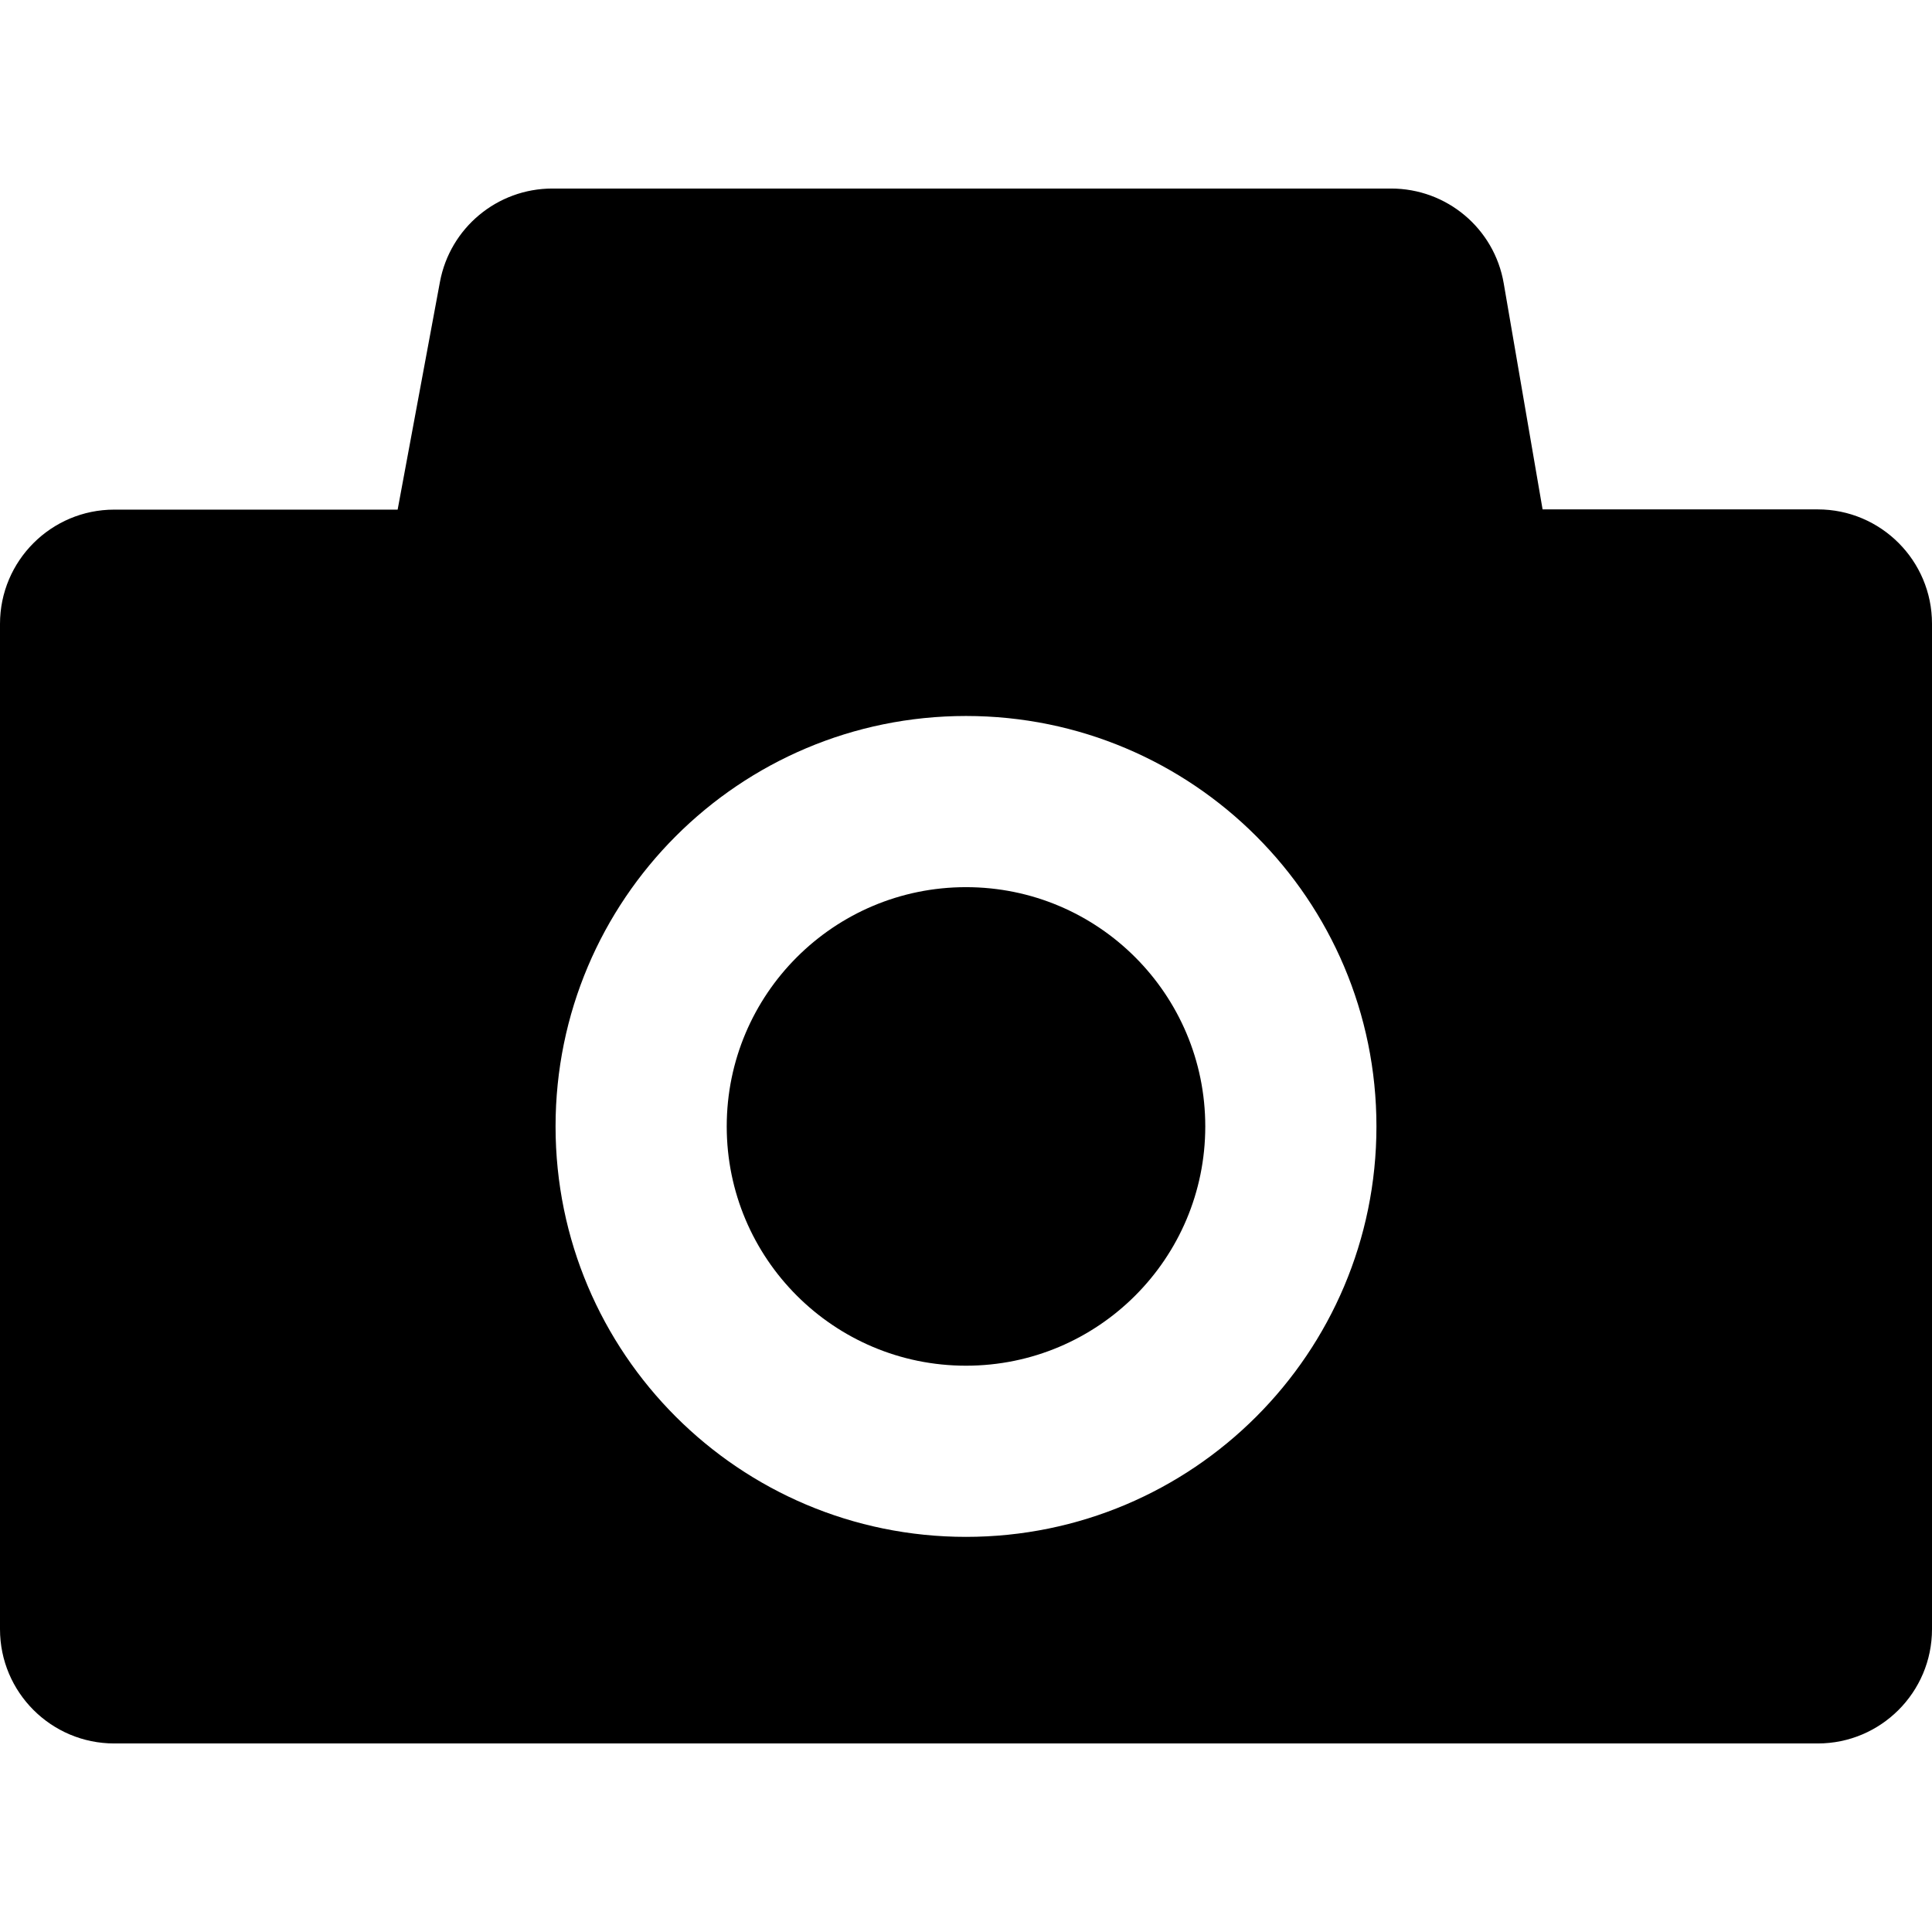
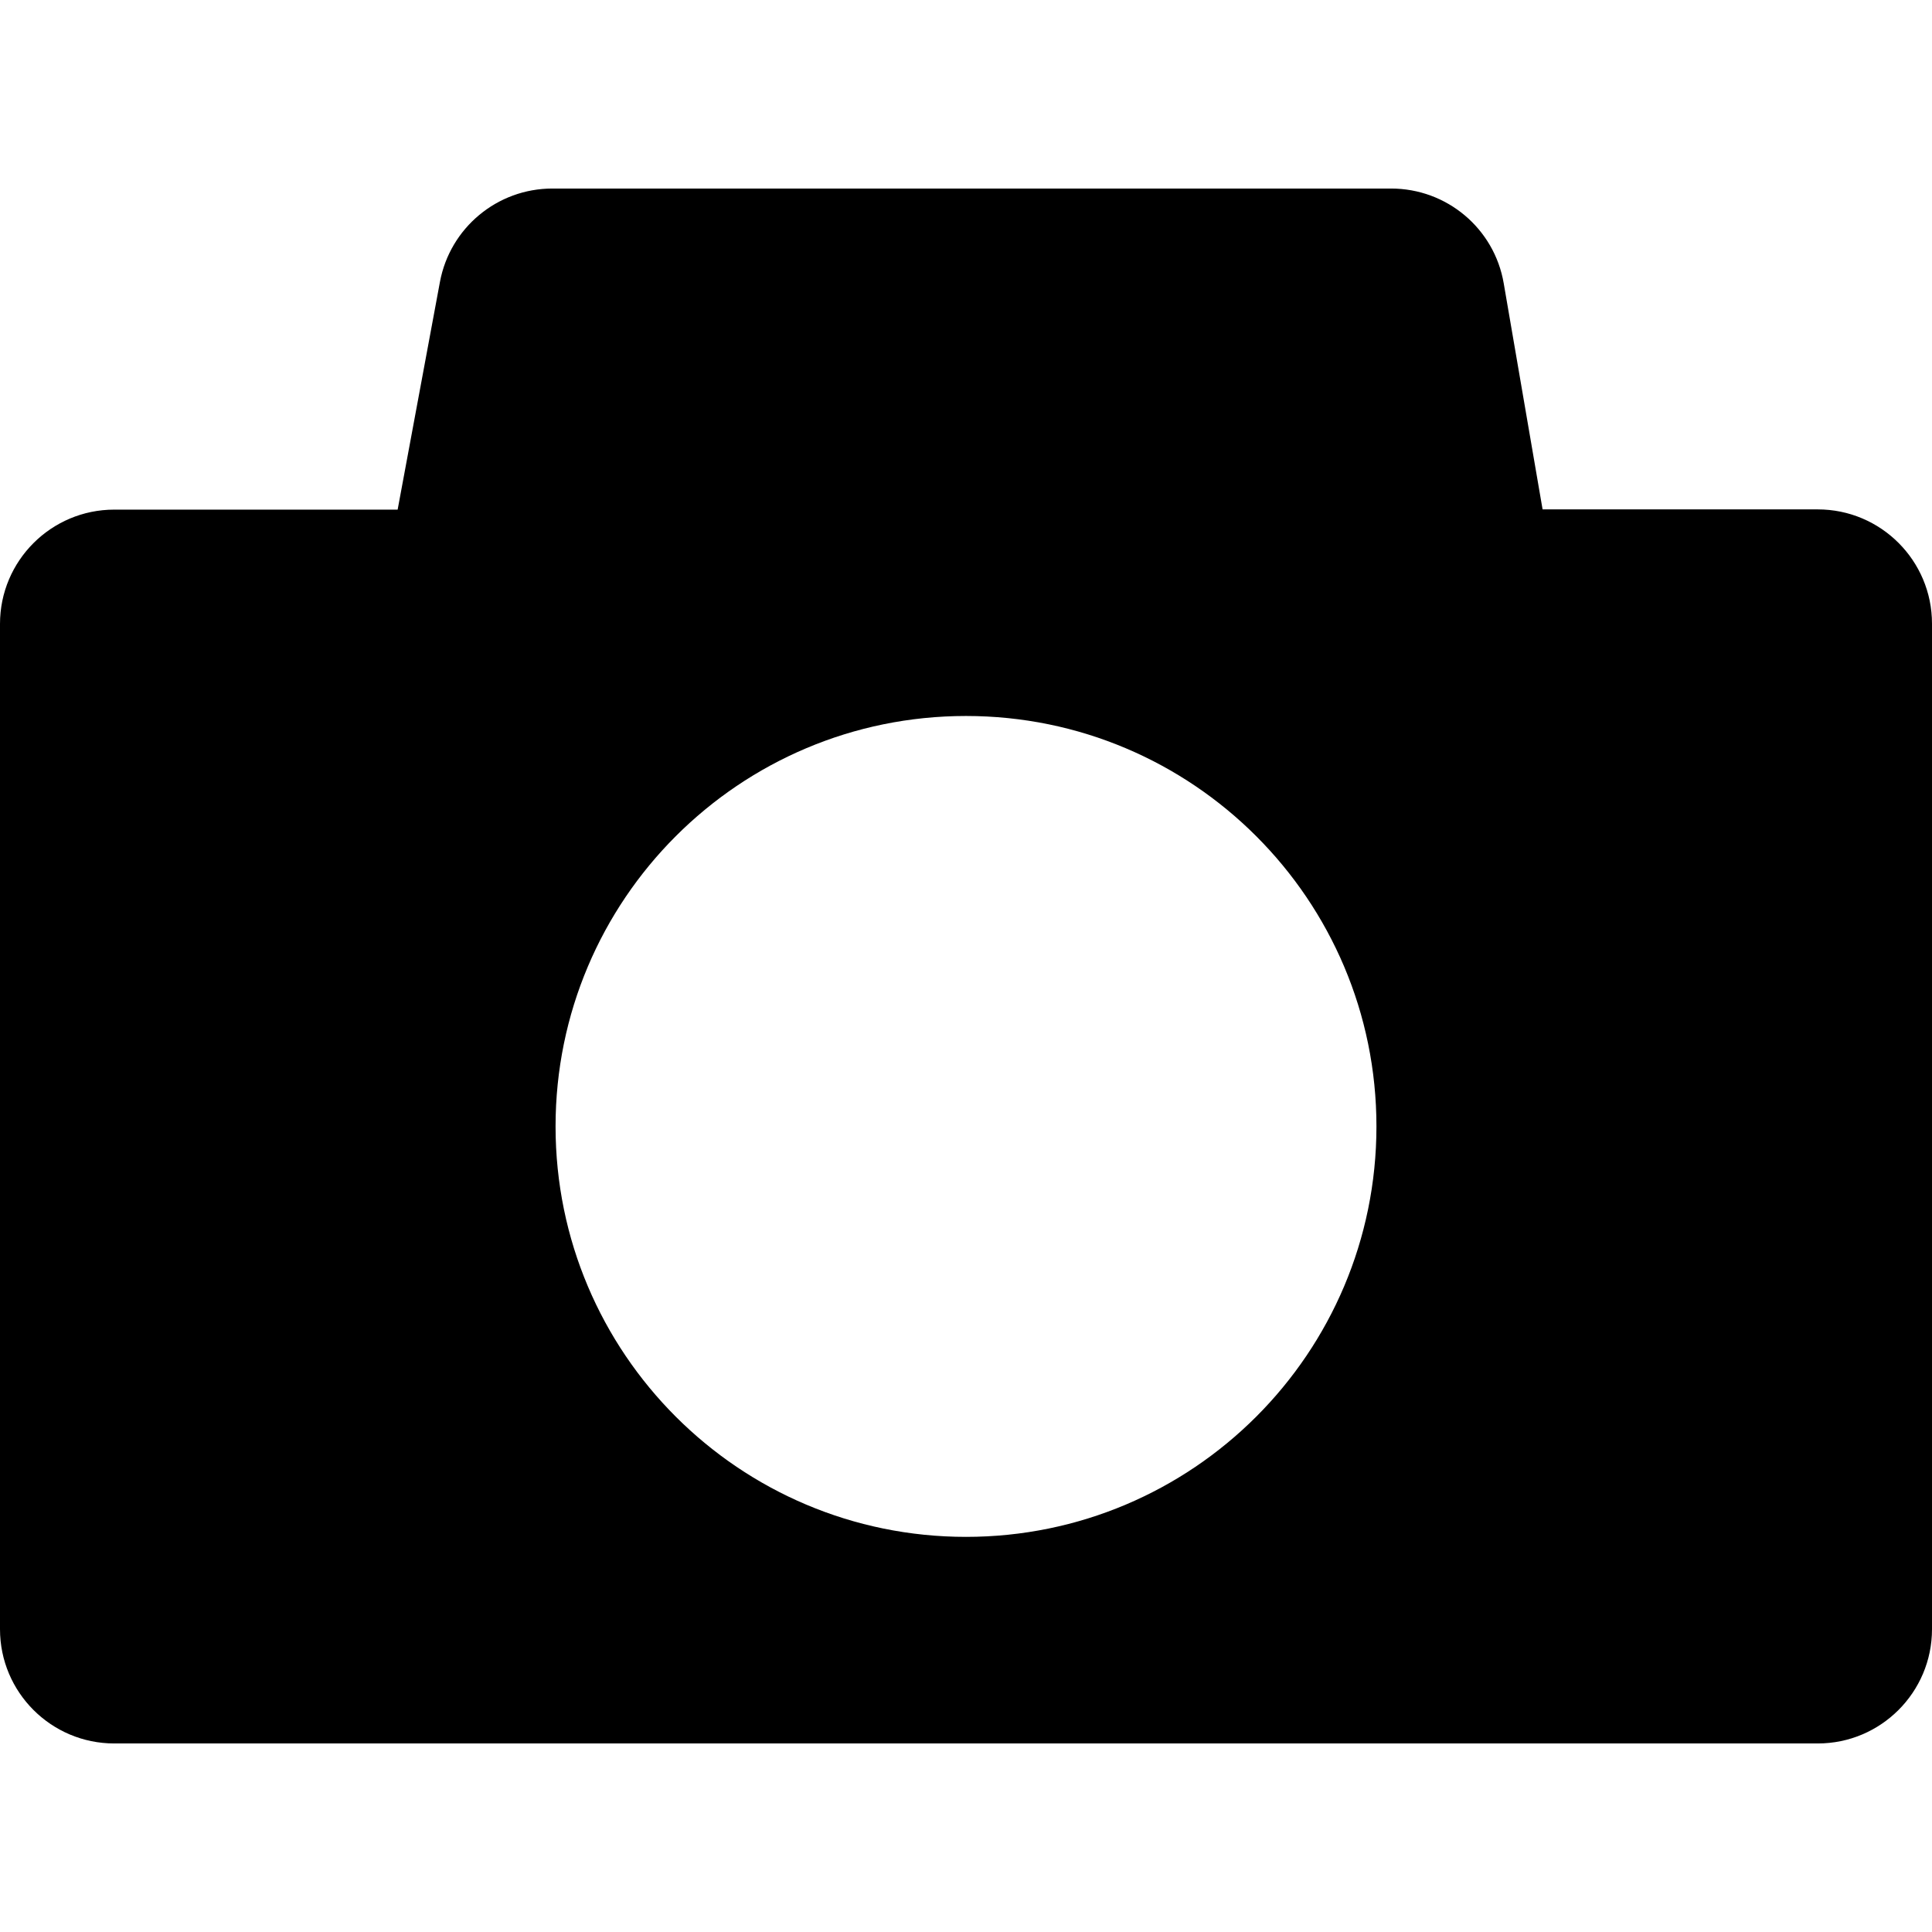
<svg xmlns="http://www.w3.org/2000/svg" fill="#000000" version="1.1" id="Capa_1" width="800px" height="800px" viewBox="0 0 845.4 845.4" xml:space="preserve">
  <g>
    <g>
-       <path d="M795.4,222.9H675L658,124c-4.1-24-24.899-41.5-49.3-41.5h-367c-24.1,0-44.8,17.2-49.2,40.9L174,223H50    c-27.6,0-50,22.4-50,50v439.9c0,27.6,22.4,50,50,50h745.4c27.6,0,50-22.4,50-50v-440C845.4,245.3,823,222.9,795.4,222.9z     M422.7,672.5c-99.2,0-179.6-80.4-179.6-179.6c0-99.2,80.399-179.601,179.6-179.601S602.3,393.7,602.3,492.9    C602.3,592.1,521.9,672.5,422.7,672.5z" />
-       <circle cx="422.7" cy="492.9" r="104.7" />
+       <path d="M795.4,222.9H675L658,124c-4.1-24-24.899-41.5-49.3-41.5h-367c-24.1,0-44.8,17.2-49.2,40.9L174,223H50    c-27.6,0-50,22.4-50,50v439.9c0,27.6,22.4,50,50,50h745.4c27.6,0,50-22.4,50-50v-440C845.4,245.3,823,222.9,795.4,222.9z     M422.7,672.5c-99.2,0-179.6-80.4-179.6-179.6c0-99.2,80.399-179.601,179.6-179.601S602.3,393.7,602.3,492.9    C602.3,592.1,521.9,672.5,422.7,672.5" />
    </g>
  </g>
</svg>